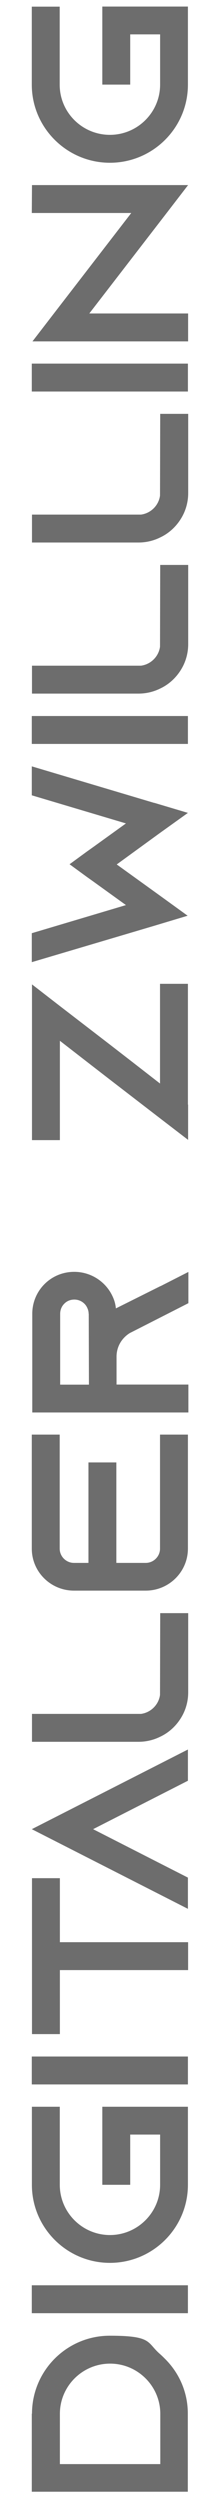
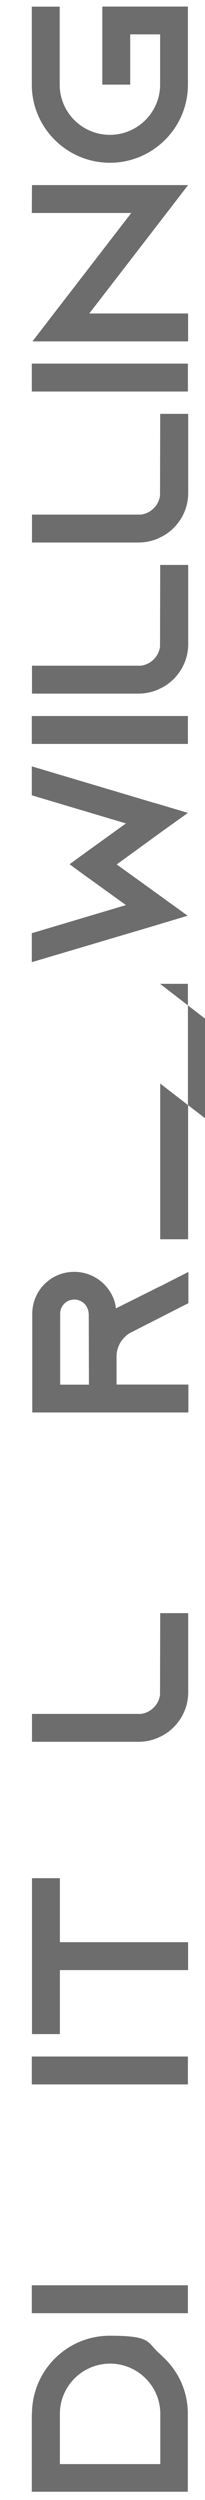
<svg xmlns="http://www.w3.org/2000/svg" version="1.1" viewBox="0 0 216 2632.6">
  <defs>
    <style>
      .cls-1 {
        fill: #6d6d6d;
      }
    </style>
  </defs>
  <g>
    <g id="Layer_1">
      <g>
        <path class="cls-1" d="M33.7,2541.8c0-45.4,36.7-82.2,82-82.2s38.8,7.3,53.1,19.5c1.6,1.4,3.3,3.1,4.9,4.7,15,14.8,24.2,35.2,24.2,57.8v82.3H33.5v-82.3l.2.2ZM116,2489c-29.1,0-52.9,23.7-52.9,52.9v52.9h105.8v-52.9c0-29.1-23.7-52.9-52.9-52.9Z" />
        <path class="cls-1" d="M198,2435.9H33.5v-29.4h164.5v29.4Z" />
-         <path class="cls-1" d="M115.8,2353.6c29.1,0,52.9-23.7,52.9-52.9v-52.9h-31.5v52.9h-29.4v-82.2h90.2v82.2c0,45.4-36.9,82.2-82.2,82.2s-82.2-36.9-82.2-82.2v-82.2h29.4v82.2c0,29.1,23.7,52.9,52.9,52.9h-.1Z" />
        <path class="cls-1" d="M198,2195H33.5v-29.4h164.5v29.4Z" />
        <path class="cls-1" d="M33.7,1977.8h29.4v67.4h135.1v29.4H63.1v67.4h-29.4v-164.3h0Z" />
-         <path class="cls-1" d="M198,1842.3v32.9l-29.4,15-70.5,36,70.5,36,29.4,15v32.9l-29.4-15-135.1-68.9,135.1-68.9,29.4-15Z" />
        <path class="cls-1" d="M168.9,1698.7h29.4v83.4c0,8.2-1.9,16-5.4,23-5.2,10.3-13.6,18.8-24,23.7-7,3.5-14.8,5.4-23,5.4H33.7v-29.4h114.9c10.3-1.4,18.6-9.6,20-20l.2-86.2h0Z" />
-         <path class="cls-1" d="M77.9,1645.8h15.3v-105.8h29.4v105.8h31c8.2,0,15-6.8,15-15v-120.1h29.4v120.1c0,24.4-20,44.2-44.4,44.2h-75.7c-24.4,0-44.4-19.7-44.4-44.2v-120.1h29.4v120.1c0,8.2,6.8,15,15,15Z" />
        <path class="cls-1" d="M169.1,1354.4l29.4-15v32.9l-29.4,15-30.8,15.7-1.4.7c-8.5,5.2-14.1,14.3-14.1,24.9v29.4h75.7v29.4H34v-103.9c0-12.2,4.9-23.3,12.9-31.3s19-12.9,31.3-12.9c17.9,0,33.4,10.6,40.4,25.8,1.9,4,3.1,8.2,3.5,12.7l47-23.5h0ZM93.4,1383.5c0-2.1-.5-4.2-1.4-6.1-2.3-5.4-7.8-8.9-13.6-8.9s-9.2,2.8-10.8,4.5c-1.9,1.9-4.2,5.4-4.2,10.6v74.5h30.3l-.2-74.5h0Z" />
-         <path class="cls-1" d="M168.6,1036h29.4v127.1l.2.2v37.1l-.2-.2-29.4-22.6-52.4-40.4-24-18.6-29.1-22.6v104.6h-29.4v-164l29.4,22.8,53.1,40.9,24,18.6,28.4,22.1v-105h0Z" />
+         <path class="cls-1" d="M168.6,1036h29.4v127.1l.2.2v37.1v104.6h-29.4v-164l29.4,22.8,53.1,40.9,24,18.6,28.4,22.1v-105h0Z" />
        <path class="cls-1" d="M162.5,845.4l35.5,10.6-30.1,21.6-44.9,32.7,44.9,32.4,29.8,21.6-35.2,10.6-129,38.3v-30.5l99.2-29.6-34.5-24.9-6.6-4.7-18.3-13.4,18.3-13.4,6.6-4.7,34.5-24.9-99.2-29.6v-30.5l129,38.5h0Z" />
        <path class="cls-1" d="M198,783.4H33.5v-29.4h164.5v29.4Z" />
        <path class="cls-1" d="M168.9,594.9h29.4v83.4c0,8.2-1.9,16-5.4,23-5.2,10.3-13.6,18.8-24,23.7-7,3.5-14.8,5.4-23,5.4H33.7v-29.4h114.9c10.3-1.4,18.6-9.6,20-20l.2-86.2h0Z" />
        <path class="cls-1" d="M168.9,435.8h29.4v83.4c0,8.2-1.9,16-5.4,23-5.2,10.3-13.6,18.8-24,23.7-7,3.5-14.8,5.4-23,5.4H33.7v-29.4h114.9c10.3-1.4,18.6-9.6,20-20l.2-86.2h0Z" />
        <path class="cls-1" d="M198,412.3H33.5v-29.4h164.5v29.4Z" />
        <path class="cls-1" d="M33.7,194.9h164.5l-22.6,29.4-81.5,105.8h104.1v29.4H34.2l22.6-29.4,81.5-105.8H33.5s.2-29.4.2-29.4Z" />
        <path class="cls-1" d="M115.8,142c29.1,0,52.9-23.7,52.9-52.9v-52.9h-31.5v52.9h-29.4V6.9h90.2v82.3c0,45.4-36.9,82.2-82.2,82.2s-82.3-36.9-82.3-82.2V7h29.4v82.2c0,29.1,23.7,52.8,52.9,52.8Z" />
      </g>
    </g>
  </g>
</svg>